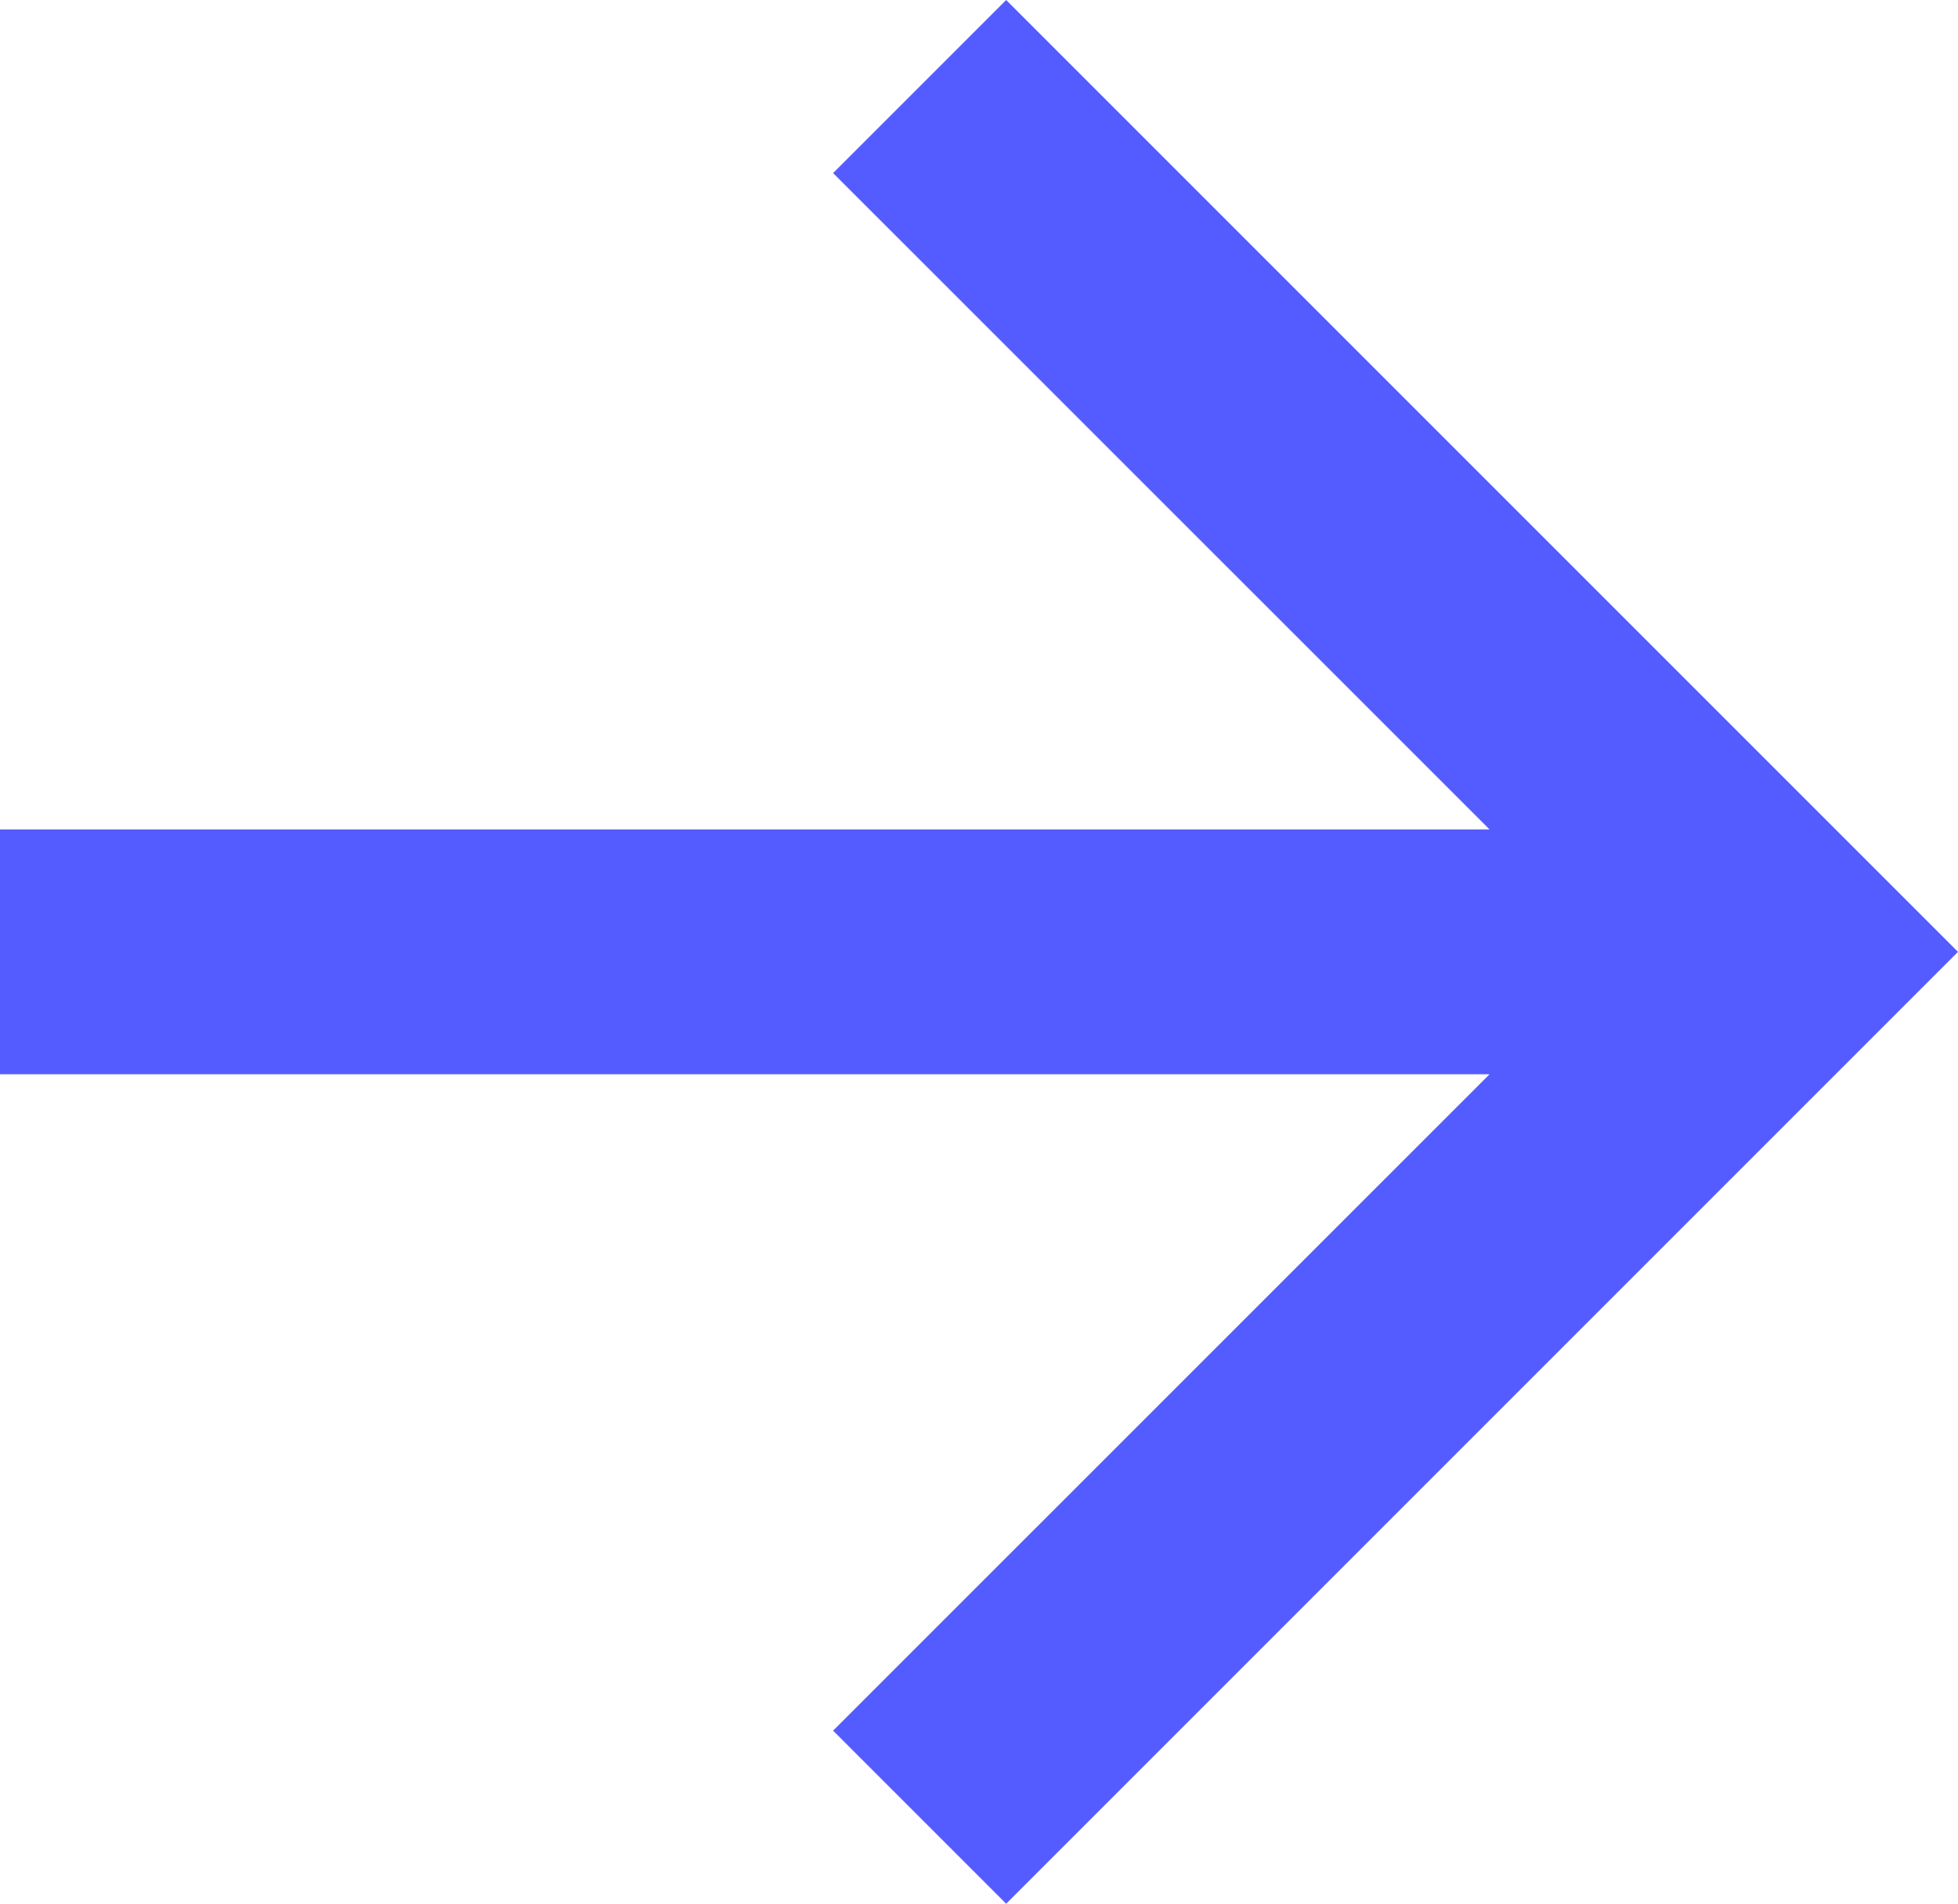
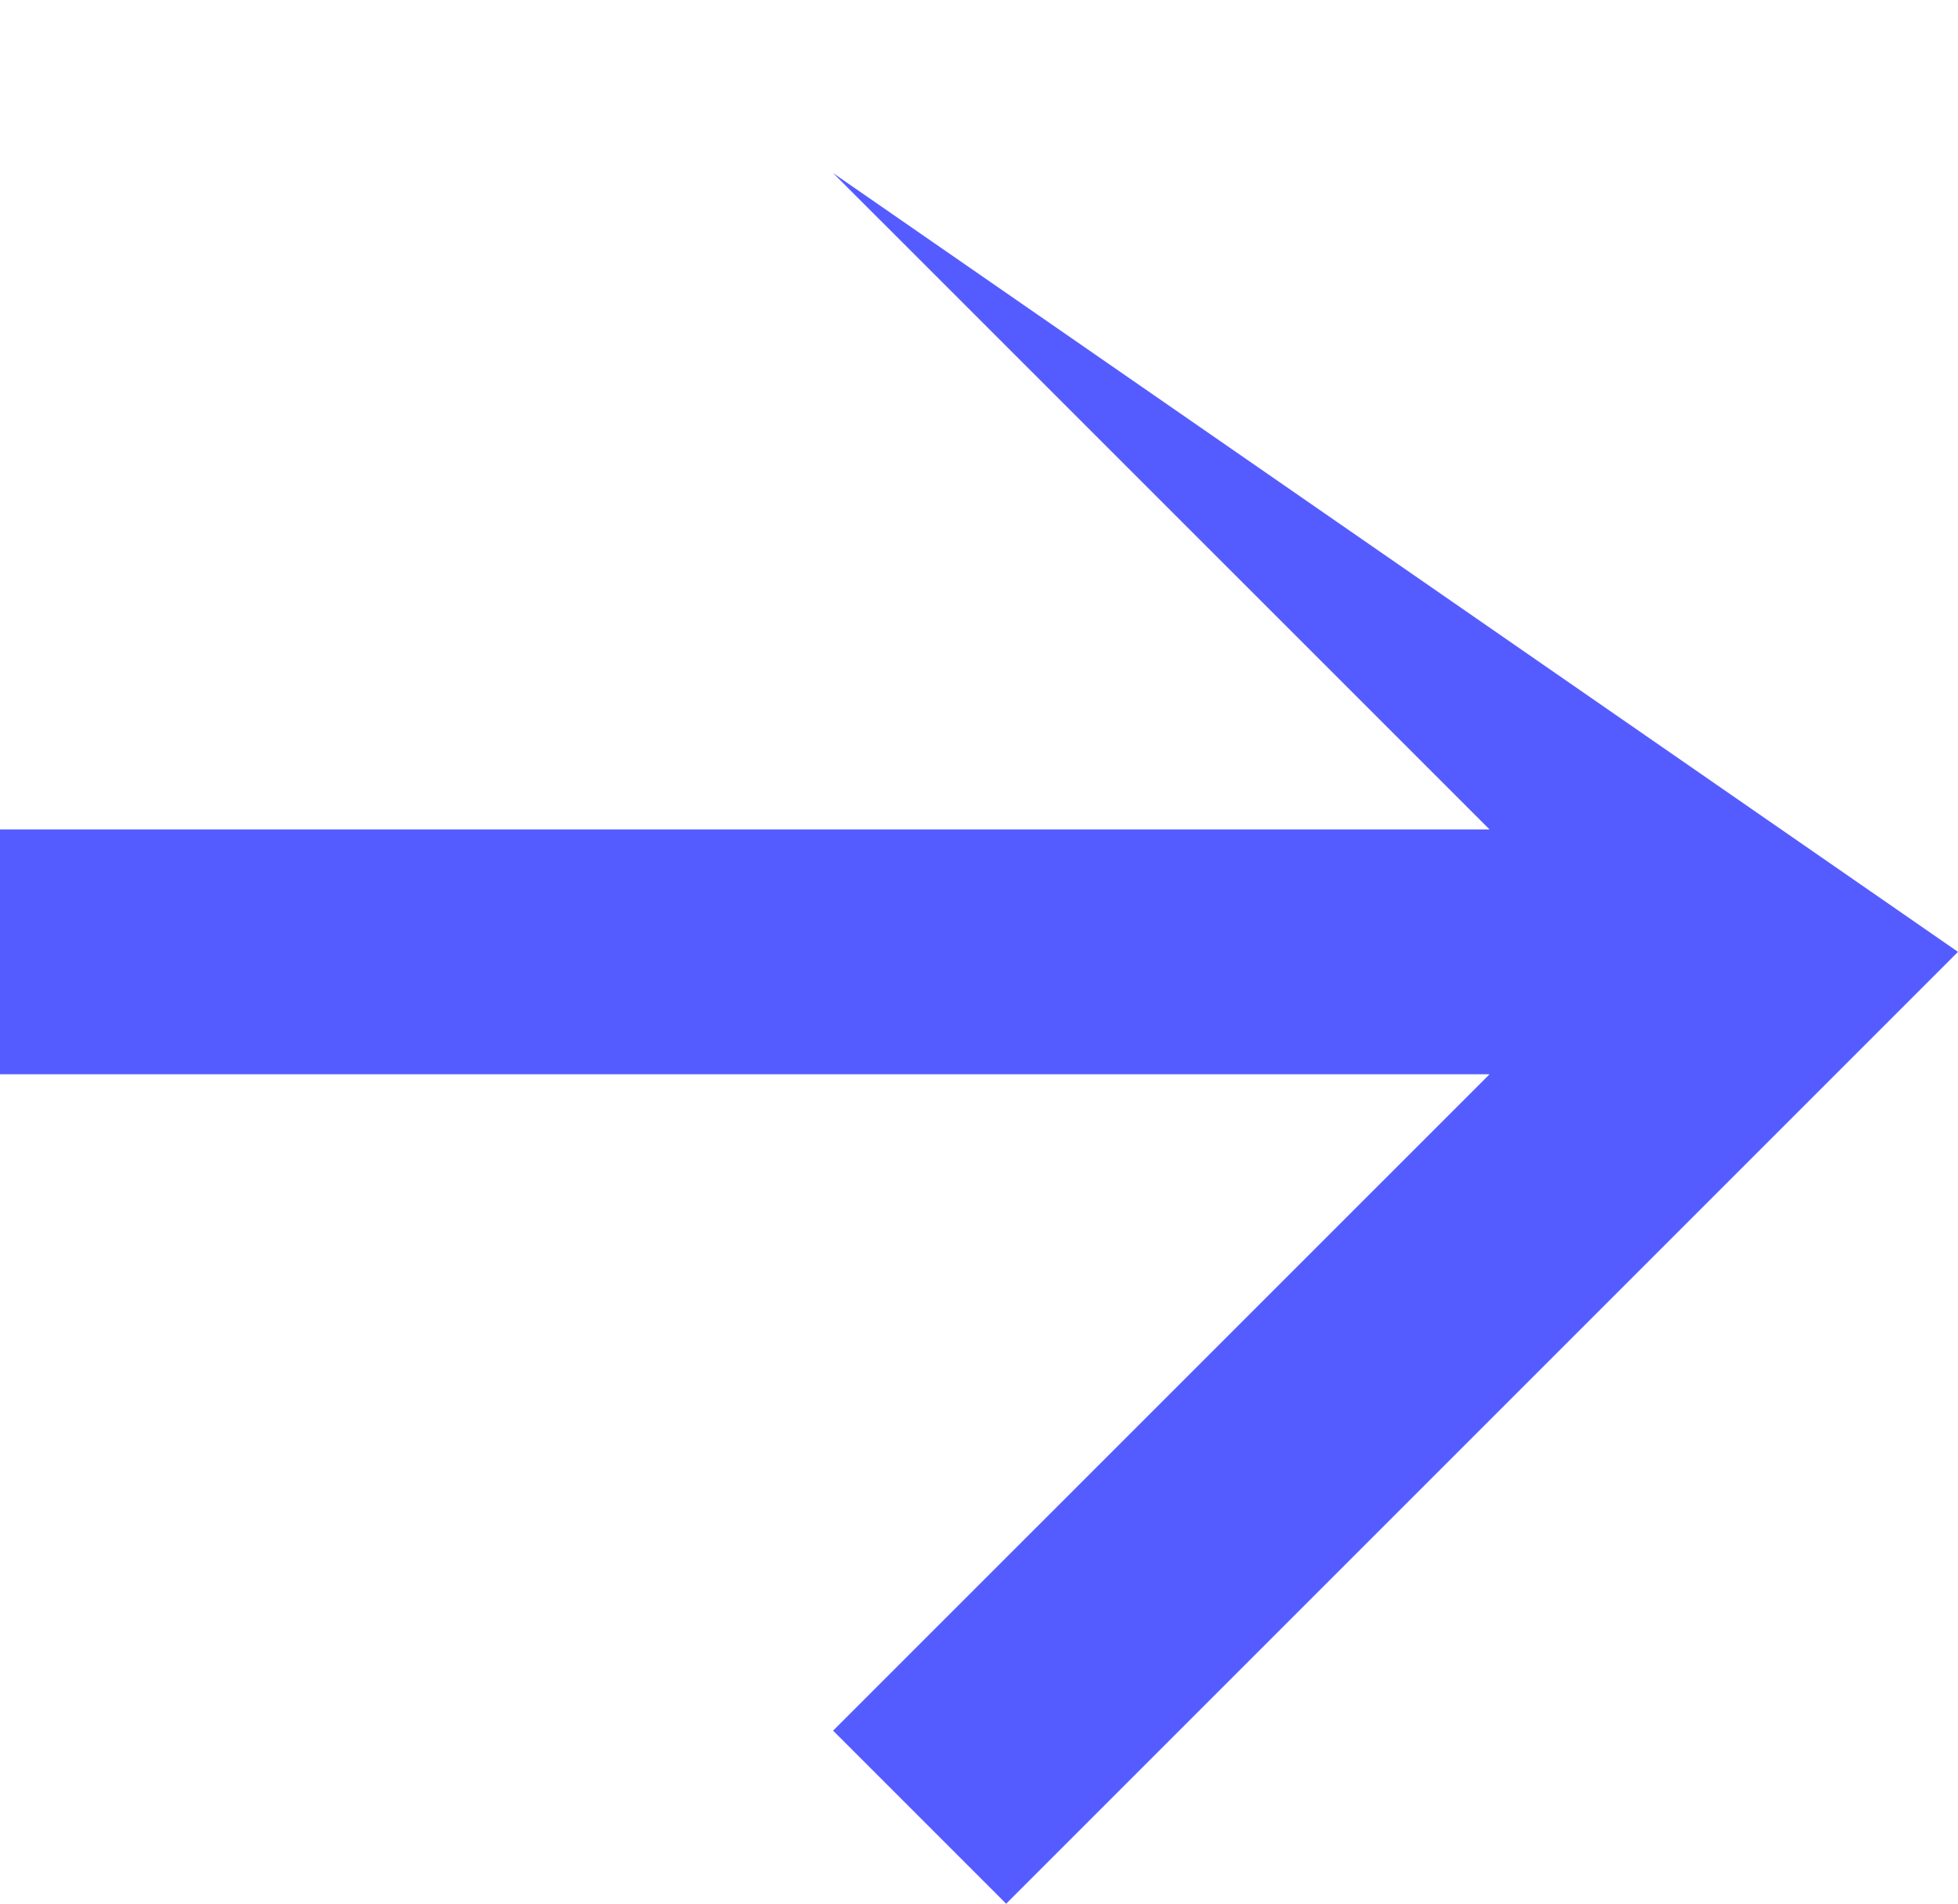
<svg xmlns="http://www.w3.org/2000/svg" fill="none" version="1.1" width="19.968" height="19.414" viewBox="0 0 19.968 19.414">
  <g>
-     <path d="M15.191,8.459L8.496,1.765L10.261,0L19.968,9.707L10.261,19.414L8.496,17.649L15.191,10.955L0,10.955L0,8.459L15.191,8.459Z" fill="#555CFF" fill-opacity="1" />
+     <path d="M15.191,8.459L8.496,1.765L19.968,9.707L10.261,19.414L8.496,17.649L15.191,10.955L0,10.955L0,8.459L15.191,8.459Z" fill="#555CFF" fill-opacity="1" />
  </g>
</svg>